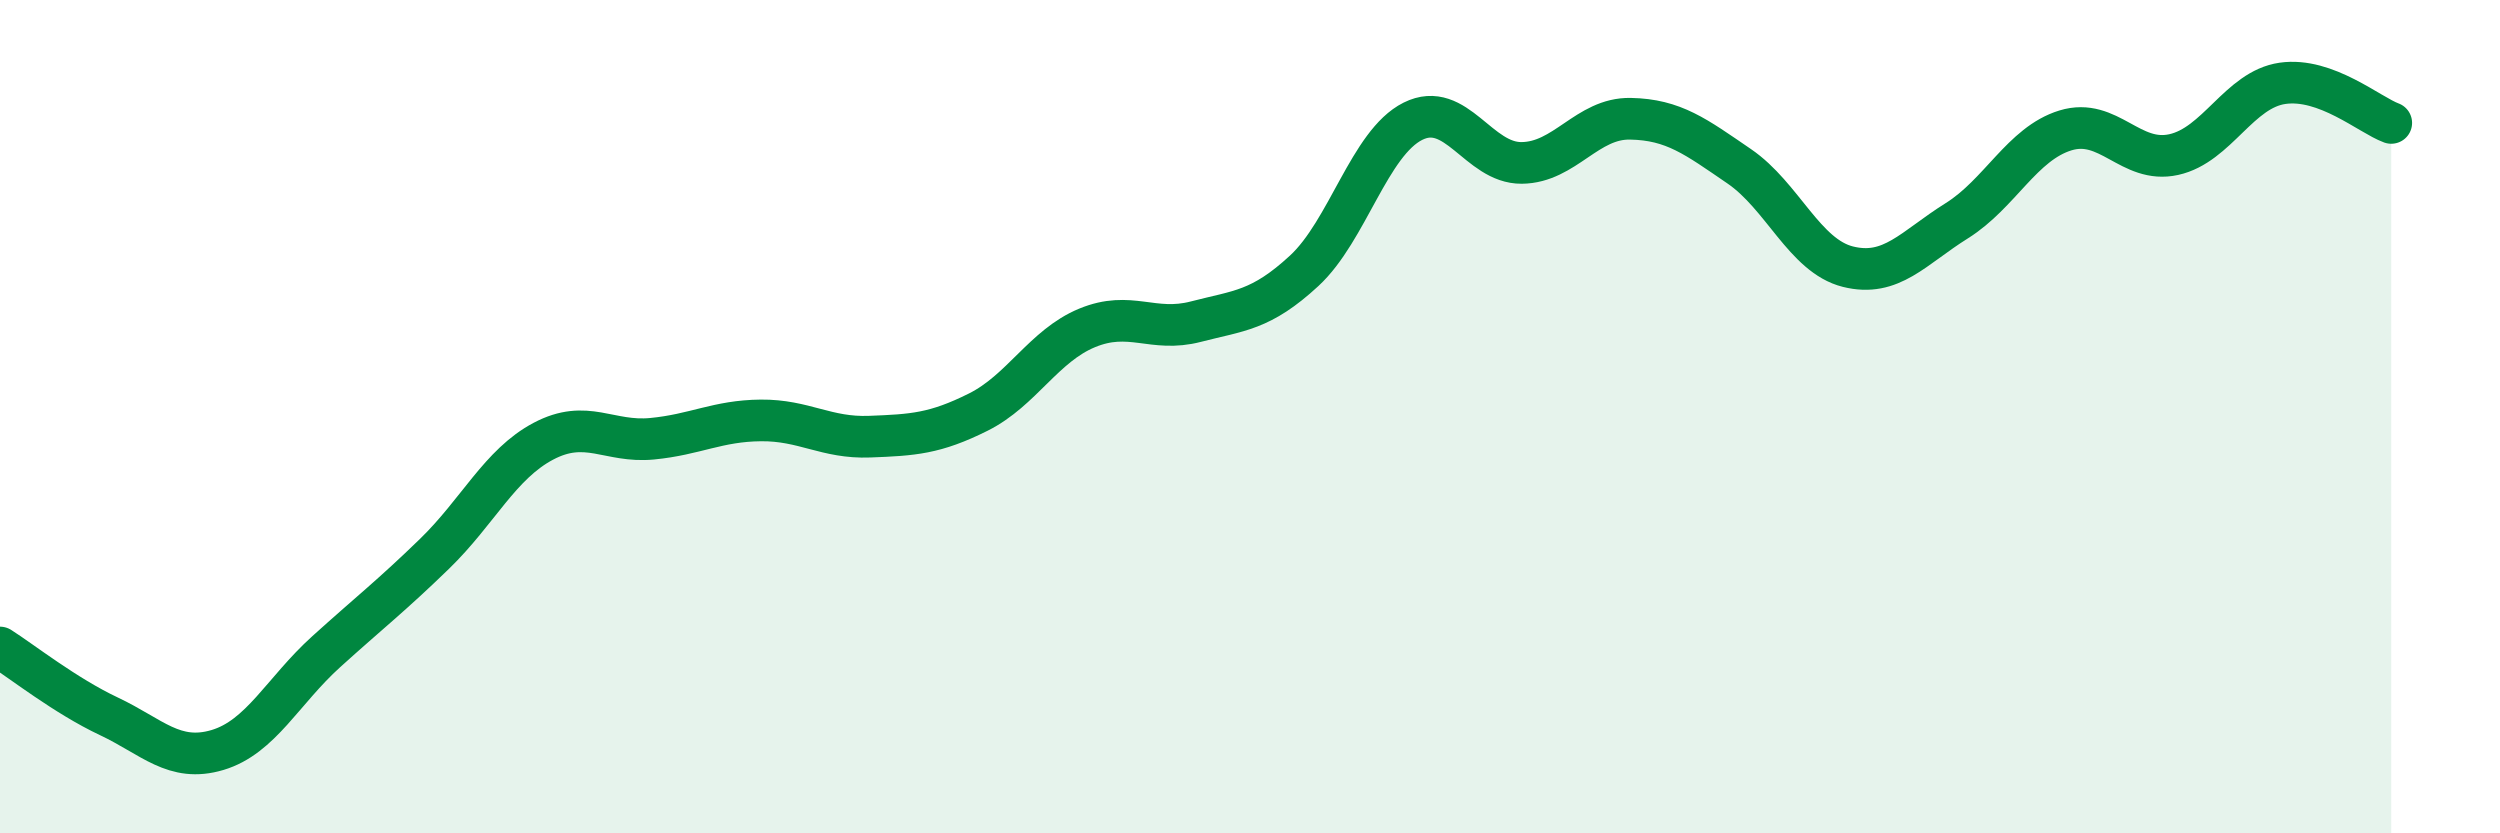
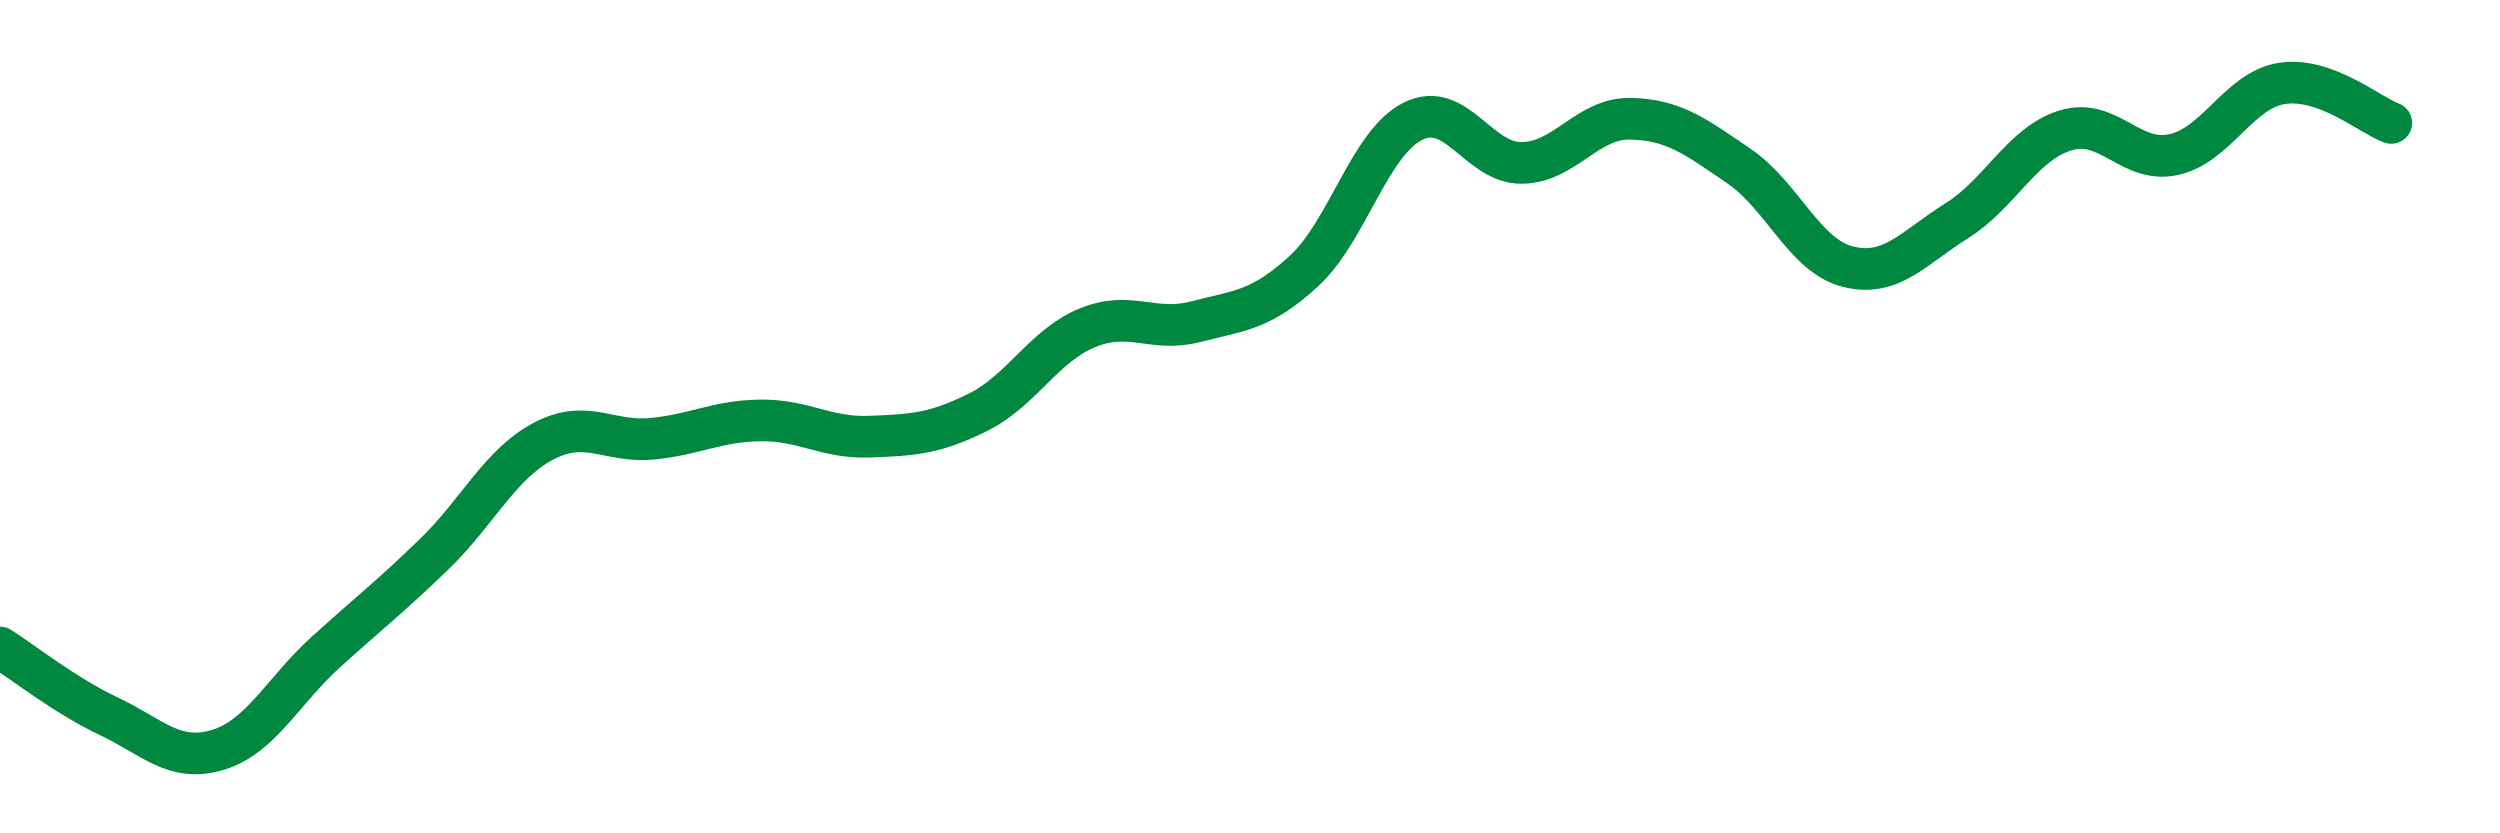
<svg xmlns="http://www.w3.org/2000/svg" width="60" height="20" viewBox="0 0 60 20">
-   <path d="M 0,15.54 C 0.52,15.87 1.57,16.7 2.61,17.19 C 3.65,17.68 4.18,18.31 5.22,18 C 6.26,17.69 6.79,16.58 7.83,15.64 C 8.87,14.7 9.39,14.3 10.43,13.29 C 11.47,12.28 12,11.14 13.04,10.59 C 14.08,10.04 14.61,10.63 15.65,10.53 C 16.69,10.43 17.22,10.1 18.26,10.09 C 19.3,10.08 19.83,10.52 20.87,10.48 C 21.91,10.44 22.44,10.41 23.48,9.89 C 24.52,9.37 25.05,8.3 26.09,7.87 C 27.13,7.44 27.66,7.99 28.7,7.72 C 29.74,7.45 30.26,7.46 31.3,6.5 C 32.34,5.54 32.87,3.43 33.91,2.91 C 34.95,2.39 35.48,3.92 36.52,3.91 C 37.56,3.9 38.09,2.83 39.13,2.85 C 40.17,2.87 40.7,3.28 41.74,3.99 C 42.78,4.7 43.31,6.14 44.35,6.4 C 45.39,6.66 45.92,5.95 46.96,5.3 C 48,4.65 48.53,3.45 49.57,3.13 C 50.61,2.81 51.13,3.94 52.17,3.71 C 53.21,3.48 53.74,2.15 54.78,2 C 55.82,1.85 56.87,2.76 57.39,2.95L57.39 20L0 20Z" fill="#008740" opacity="0.1" stroke-linecap="round" stroke-linejoin="round" />
  <path d="M 0,15.54 C 0.52,15.87 1.57,16.7 2.61,17.19 C 3.65,17.68 4.18,18.31 5.22,18 C 6.26,17.69 6.79,16.58 7.83,15.64 C 8.87,14.7 9.39,14.3 10.43,13.29 C 11.47,12.28 12,11.14 13.04,10.59 C 14.08,10.04 14.61,10.63 15.65,10.53 C 16.69,10.43 17.22,10.1 18.26,10.09 C 19.3,10.08 19.83,10.52 20.87,10.48 C 21.91,10.44 22.44,10.41 23.48,9.89 C 24.52,9.37 25.05,8.3 26.09,7.87 C 27.13,7.44 27.66,7.99 28.7,7.72 C 29.74,7.45 30.26,7.46 31.3,6.5 C 32.34,5.54 32.87,3.43 33.91,2.91 C 34.95,2.39 35.48,3.92 36.52,3.91 C 37.56,3.9 38.09,2.83 39.13,2.85 C 40.17,2.87 40.7,3.28 41.74,3.99 C 42.78,4.7 43.31,6.14 44.35,6.4 C 45.39,6.66 45.92,5.95 46.96,5.3 C 48,4.65 48.53,3.45 49.57,3.13 C 50.61,2.81 51.13,3.94 52.17,3.71 C 53.21,3.48 53.74,2.15 54.78,2 C 55.82,1.85 56.87,2.76 57.39,2.95" stroke="#008740" stroke-width="1" fill="none" stroke-linecap="round" stroke-linejoin="round" />
</svg>